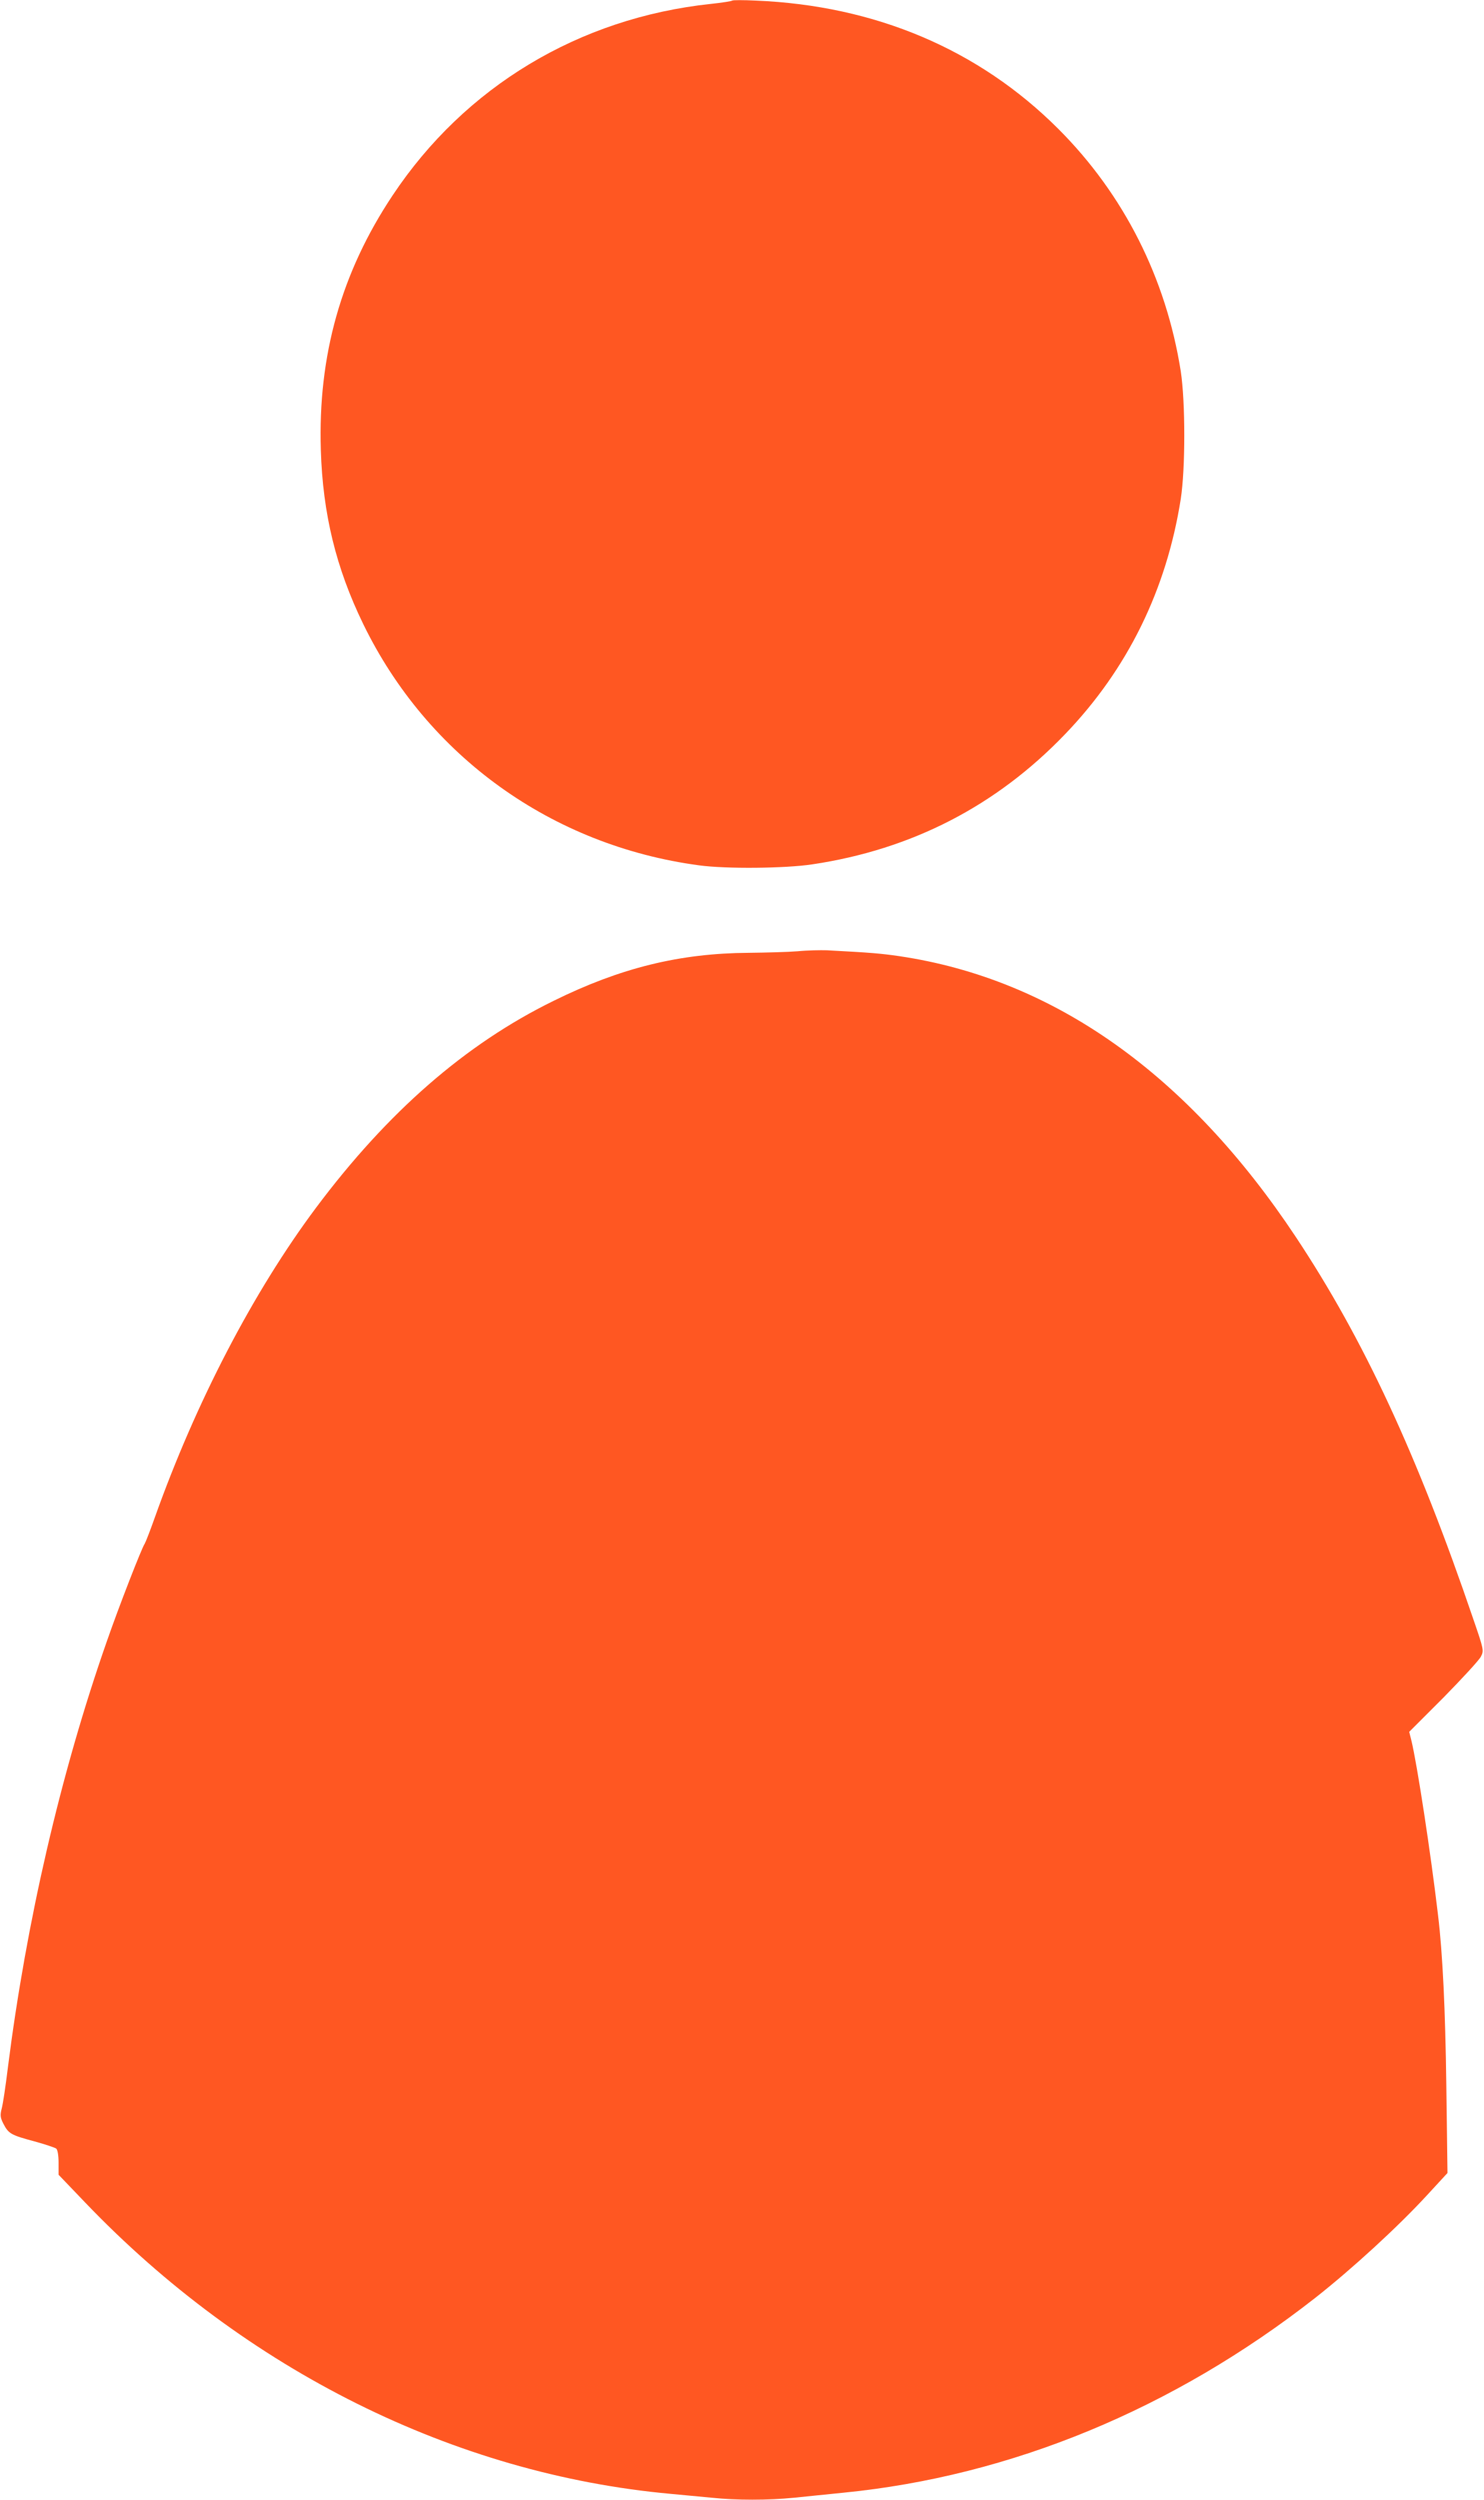
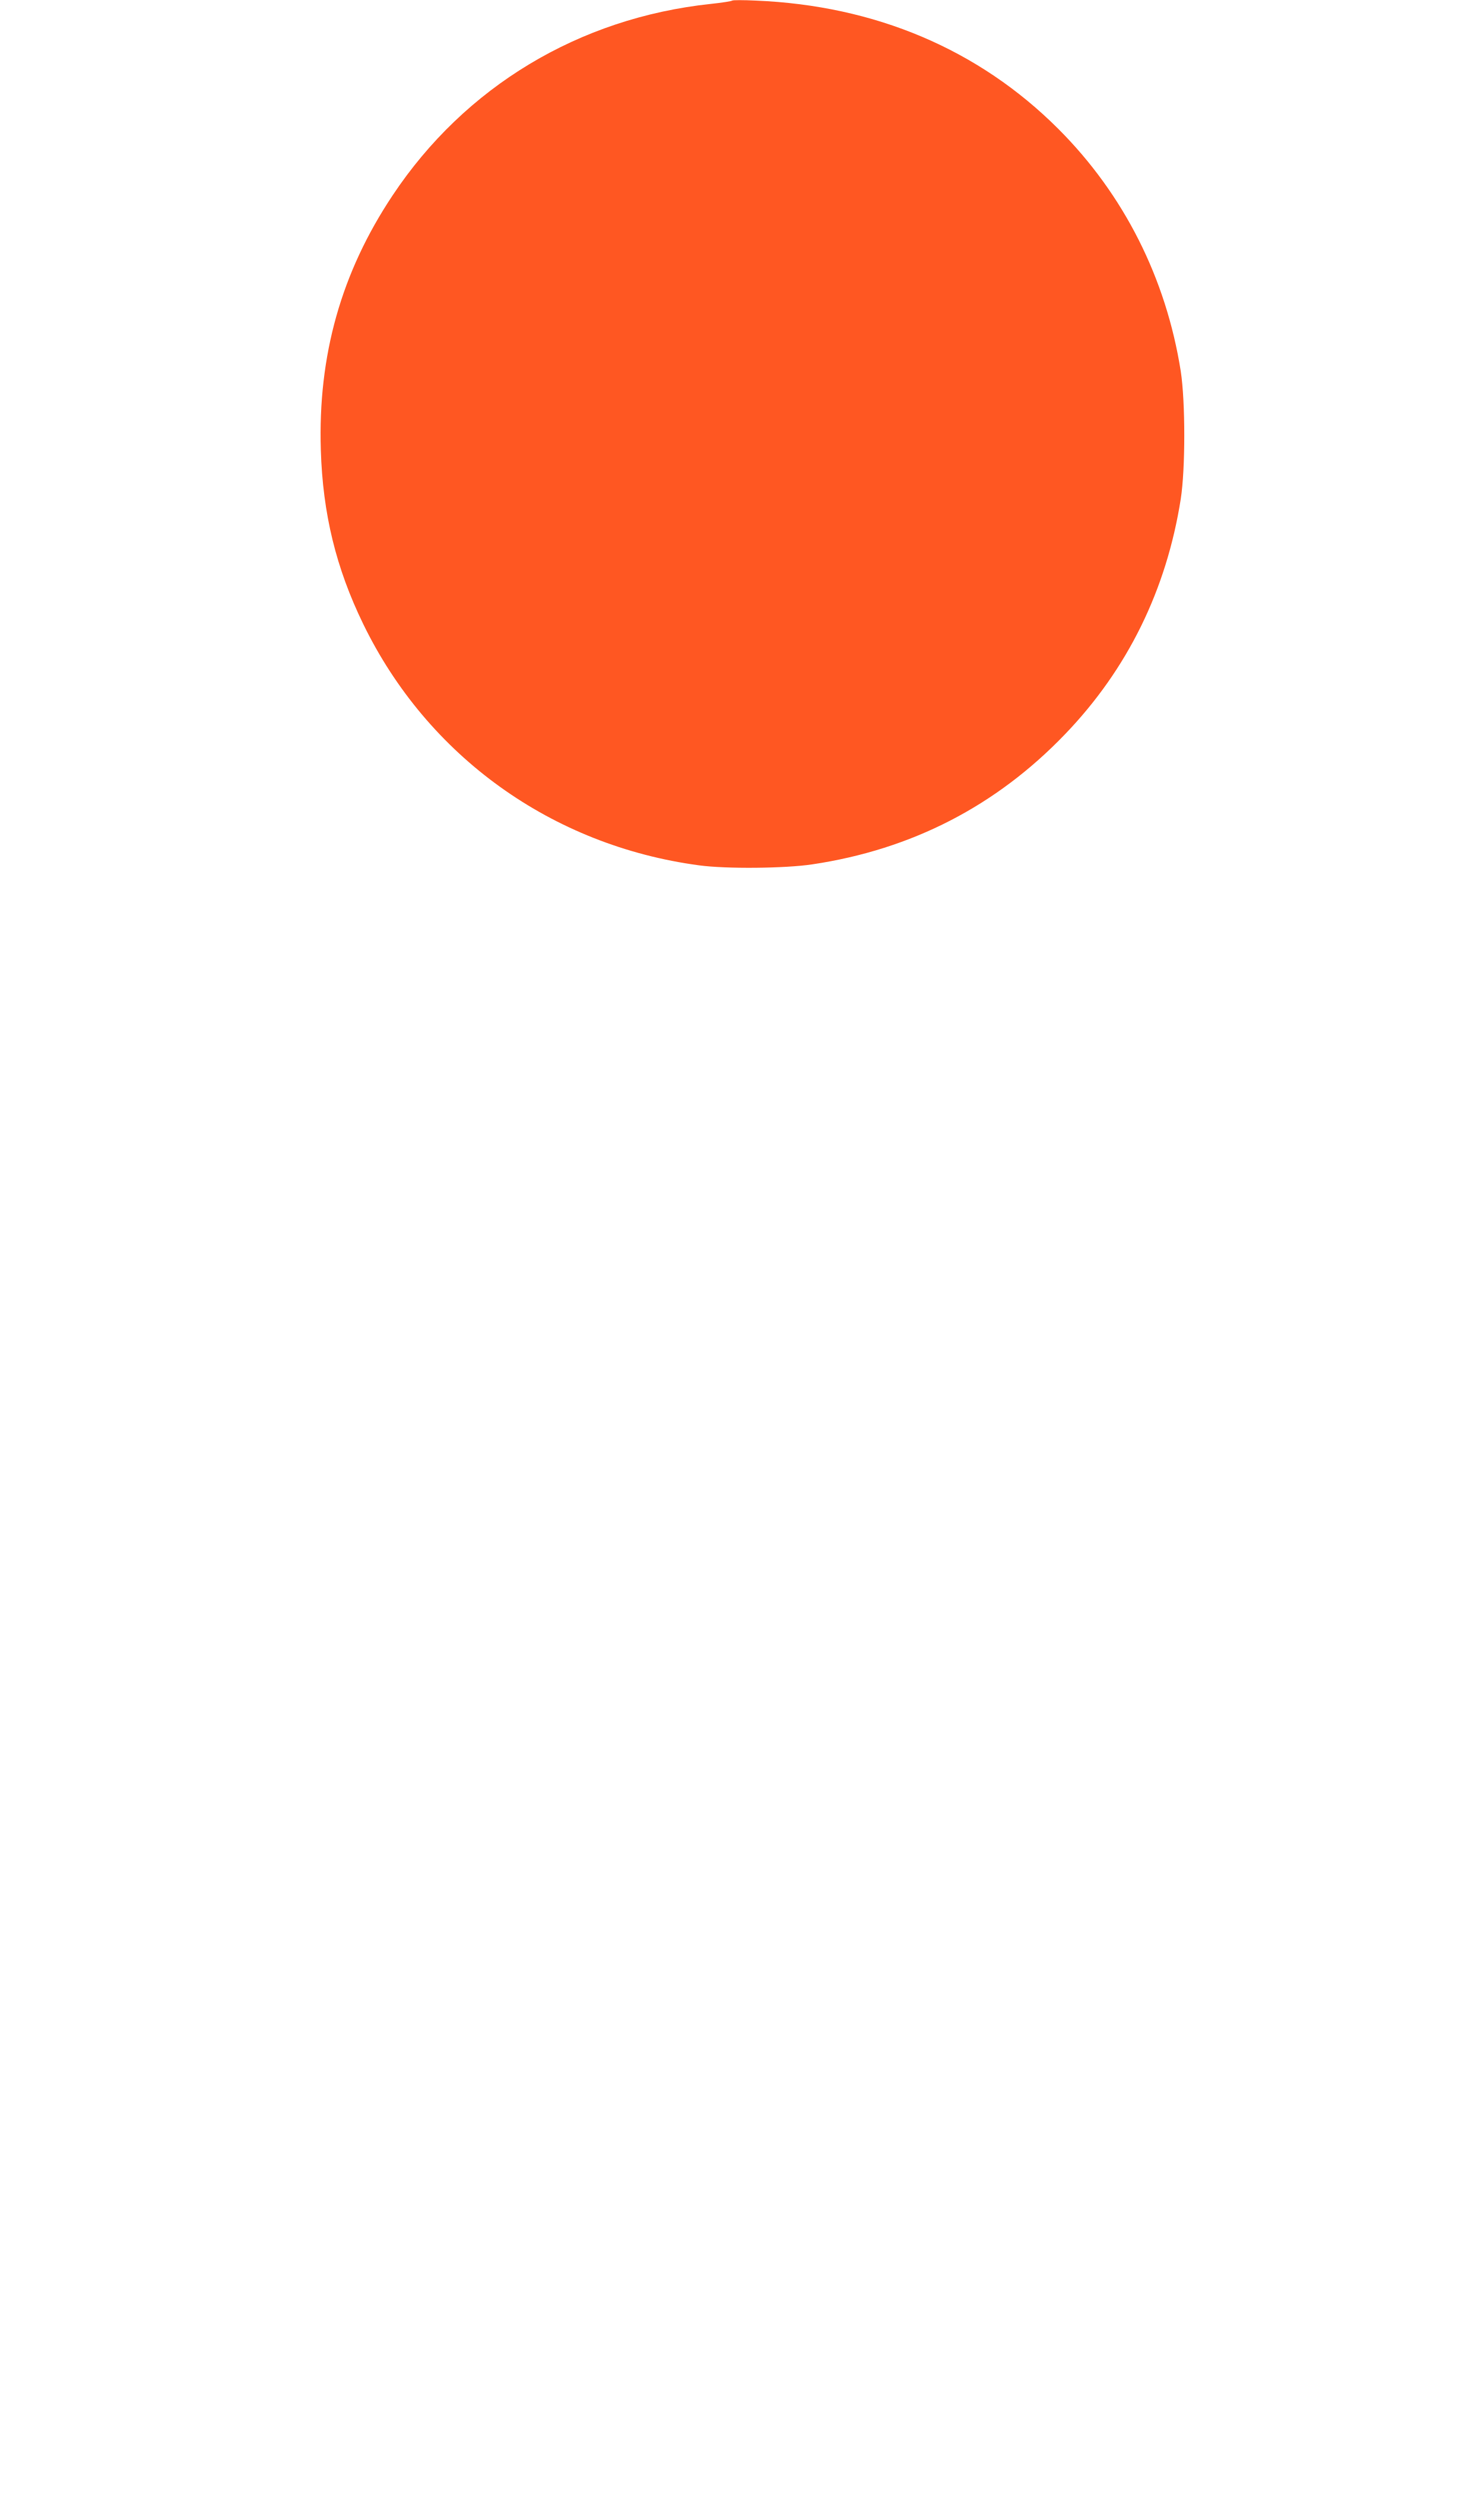
<svg xmlns="http://www.w3.org/2000/svg" version="1.0" width="760pt" height="1280pt" viewBox="0 0 760 1280" preserveAspectRatio="xMidYMid meet">
  <g transform="translate(0,1280) scale(0.1,-0.1)" fill="#ff5722" stroke="none">
    <path d="M3750 12797 c-3 -3 -52 -11 -110 -17 -675 -72 -1259 -424 -1629 -980 -264 -396 -383 -821 -368 -1304 10 -327 78 -605 217 -891 329 -677 966 -1135 1720 -1236 139 -19 440 -16 580 5 509 76 942 299 1295 667 320 333 519 739 592 1204 24 154 24 497 0 654 -75 476 -291 905 -627 1241 -407 407 -938 632 -1550 657 -63 3 -117 3 -120 0z" />
-     <path d="M4085 7929 c-49 -4 -162 -7 -250 -8 -353 -2 -658 -77 -1000 -246 -451 -221 -850 -569 -1217 -1060 -321 -430 -615 -995 -825 -1585 -24 -68 -48 -129 -52 -135 -13 -16 -132 -321 -194 -500 -236 -674 -412 -1434 -507 -2185 -11 -91 -25 -184 -31 -206 -9 -35 -8 -47 9 -80 26 -50 39 -57 158 -89 55 -15 105 -32 112 -37 7 -6 12 -35 12 -72 l0 -62 136 -142 c821 -858 1891 -1391 2999 -1492 66 -6 161 -15 212 -20 119 -13 292 -13 418 0 55 6 170 17 255 26 858 85 1688 428 2415 997 187 147 423 363 573 526 l105 114 -6 451 c-5 386 -19 676 -42 866 -37 316 -108 780 -137 898 l-11 44 176 176 c96 98 182 191 191 209 16 31 15 36 -38 190 -287 843 -562 1435 -909 1958 -554 835 -1241 1322 -2032 1439 -89 13 -142 18 -370 30 -33 1 -100 0 -150 -5z" />
  </g>
</svg>